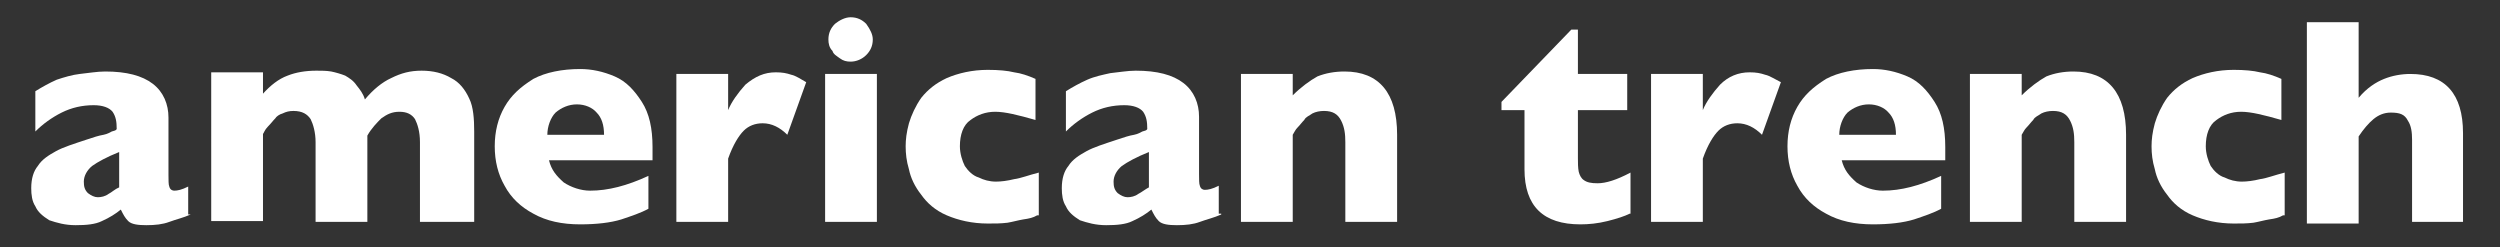
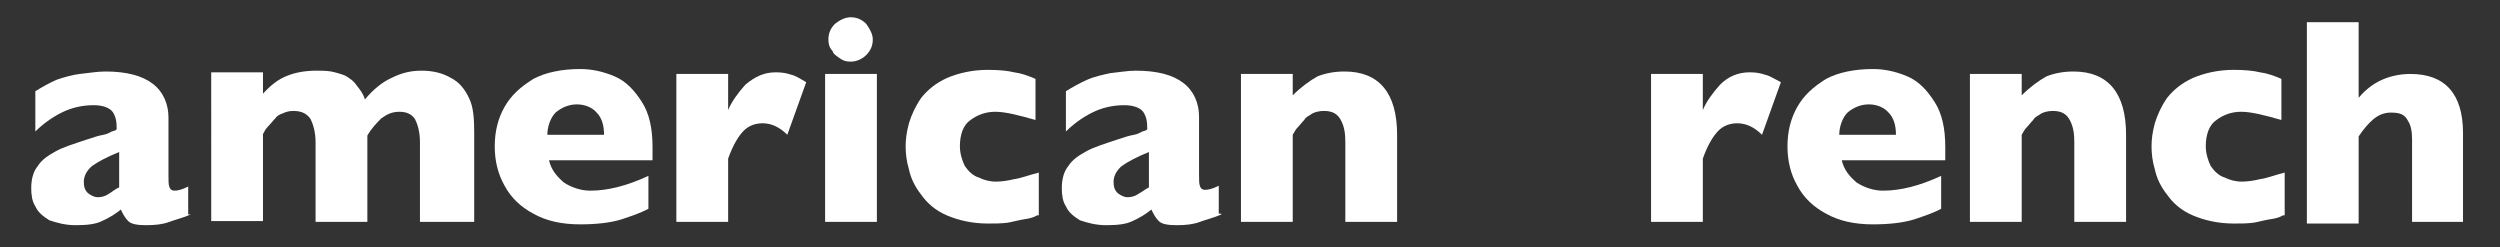
<svg xmlns="http://www.w3.org/2000/svg" version="1.1" id="Layer_1" x="0px" y="0px" viewBox="0 0 304.2 30.1" style="enable-background:new 0 0 304.2 30.1;" xml:space="preserve">
  <rect x="0" y="0" width="304.2" height="30.1" fill="#333333" stroke="none" />
  <style type="text/css">
	.st0{fill:#FFFFFF;}
</style>
  <path class="st0" d="M23.2,26.1c-0.9,0.4-1.8,0.6-2.6,0.9c-0.8,0.3-1.7,0.4-2.8,0.4c-1,0-1.8-0.1-2.2-0.5c-0.4-0.4-0.6-0.8-0.9-1.4  c-0.6,0.5-1.4,1-2.3,1.4c-0.8,0.4-1.9,0.5-3.2,0.5c-1.3,0-2.3-0.3-3.2-0.6c-0.8-0.5-1.4-1-1.7-1.7c-0.4-0.6-0.5-1.4-0.5-2.2  c0-1.2,0.3-2.1,0.8-2.7c0.5-0.8,1.3-1.3,2.2-1.8c0.9-0.5,2.2-0.9,3.7-1.4c0.9-0.3,1.5-0.5,2.1-0.6c0.5-0.1,0.8-0.3,1-0.4  c0.3-0.1,0.5-0.1,0.6-0.3c0-0.9-0.1-1.5-0.5-2.1c-0.4-0.5-1.2-0.8-2.3-0.8c-1.4,0-2.7,0.3-3.9,0.9s-2.3,1.4-3.2,2.3v-4.9  c0.8-0.5,1.7-1,2.6-1.4C7.8,9.4,8.8,9.1,9.7,9c1-0.1,2.1-0.3,3.1-0.3c2.6,0,4.5,0.5,5.8,1.5c1.3,1,1.9,2.5,1.9,4.1v7  c0,0.6,0,1.2,0.1,1.4c0.1,0.4,0.4,0.5,0.6,0.5c0.4,0,0.9-0.1,1.7-0.5v3.4H23.2z M14.5,22.8v-4.3c-1.5,0.6-2.6,1.2-3.3,1.7  c-0.6,0.5-1,1.2-1,1.9c0,0.6,0.1,1,0.5,1.4c0.4,0.3,0.8,0.5,1.2,0.5c0.4,0,0.9-0.1,1.3-0.4C13.6,23.4,14,23,14.5,22.8z" />
  <path class="st0" d="M57.4,27h-6.3v-9.7c0-1.3-0.3-2.2-0.6-2.8c-0.4-0.6-1-0.9-1.9-0.9c-0.9,0-1.5,0.3-2.2,0.8  c-0.5,0.5-1.2,1.2-1.7,2.1V27h-6.3v-9.7c0-1.2-0.3-2.2-0.6-2.8c-0.4-0.6-1-1-2.1-1c-0.5,0-0.9,0.1-1.3,0.3c-0.4,0.1-0.8,0.4-0.9,0.6  c-0.3,0.3-0.5,0.6-0.9,1c-0.4,0.4-0.5,0.8-0.6,0.9v10.6h-6.3V8.8H32v2.6c0.9-1,1.9-1.8,3-2.2c1-0.4,2.2-0.6,3.5-0.6  c0.6,0,1.2,0,1.8,0.1c0.5,0.1,1.2,0.3,1.7,0.5c0.5,0.3,1,0.6,1.4,1.2c0.4,0.5,0.8,1,1,1.7c1-1.2,2.1-2.1,3.2-2.6  c1.2-0.6,2.3-0.9,3.7-0.9s2.6,0.3,3.6,0.9c1,0.5,1.7,1.4,2.2,2.5c0.5,1,0.6,2.5,0.6,4V27H57.4z" />
  <path class="st0" d="M79.4,19.5H66.8c0.3,1.2,0.9,1.9,1.8,2.7c0.9,0.6,2.1,1,3.2,1c2.2,0,4.5-0.6,7.1-1.8v4  c-0.9,0.5-2.1,0.9-3.3,1.3c-1.3,0.4-3,0.6-5,0.6c-2.2,0-4.1-0.4-5.7-1.3c-1.5-0.8-2.7-1.9-3.5-3.4c-0.8-1.4-1.2-3-1.2-4.8  c0-1.8,0.4-3.4,1.2-4.8c0.8-1.4,1.9-2.4,3.5-3.4c1.5-0.8,3.5-1.2,5.7-1.2c1.4,0,2.8,0.3,4.2,0.9c1.4,0.6,2.4,1.7,3.3,3.1  c0.9,1.4,1.3,3.2,1.3,5.5V19.5z M73.5,16.4c0-1.2-0.3-2.1-0.9-2.7c-0.5-0.6-1.4-1-2.4-1c-1,0-1.9,0.4-2.6,1c-0.6,0.6-1,1.7-1,2.7  H73.5z" />
  <path class="st0" d="M98.1,10l-2.3,6.4c-0.9-0.9-1.9-1.4-3-1.4c-0.9,0-1.7,0.3-2.3,0.9c-0.6,0.6-1.3,1.7-1.9,3.4V27h-6.3V9h6.3v4.4  c0.4-1,1.2-2.1,2.1-3.1c1.2-1,2.3-1.5,3.7-1.5c0.8,0,1.3,0.1,1.9,0.3C96.8,9.2,97.4,9.6,98.1,10z" />
  <path class="st0" d="M106.7,27h-6.3V9h6.3V27z M106.2,4.8c0,0.8-0.3,1.4-0.8,1.9c-0.5,0.5-1.2,0.8-1.9,0.8c-0.5,0-0.9-0.1-1.3-0.4  c-0.4-0.3-0.8-0.5-0.9-0.9c-0.4-0.4-0.5-0.9-0.5-1.4c0-0.8,0.3-1.4,0.8-1.9c0.5-0.4,1.2-0.8,1.9-0.8c0.8,0,1.4,0.3,1.9,0.8  C105.9,3.6,106.2,4.2,106.2,4.8z" />
  <path class="st0" d="M126.2,26.2c-0.5,0.3-1,0.4-1.7,0.5c-0.6,0.1-1.3,0.3-1.9,0.4c-0.8,0.1-1.5,0.1-2.4,0.1c-1.9,0-3.6-0.4-5-1  c-1.4-0.6-2.4-1.5-3.1-2.5c-0.8-1-1.3-2.1-1.5-3.1c-0.3-1-0.4-1.9-0.4-2.8c0-0.8,0.1-1.7,0.4-2.8c0.3-1,0.8-2.1,1.5-3.1  c0.8-1,1.8-1.8,3.1-2.4c1.4-0.6,3.1-1,5-1c1.3,0,2.4,0.1,3.2,0.3c0.8,0.1,1.7,0.4,2.6,0.8v5c-2.1-0.6-3.7-1-4.9-1  c-1.2,0-2.2,0.4-3,1c-0.9,0.6-1.3,1.8-1.3,3.2c0,0.9,0.3,1.8,0.6,2.4c0.4,0.6,1,1.2,1.7,1.4c0.6,0.3,1.3,0.5,2.1,0.5  c0.6,0,1.4-0.1,2.2-0.3c0.8-0.1,1.8-0.5,3-0.8v5.2H126.2z" />
  <path class="st0" d="M148.6,26.1c-0.9,0.4-1.8,0.6-2.6,0.9s-1.7,0.4-2.8,0.4c-1,0-1.8-0.1-2.2-0.5c-0.4-0.4-0.6-0.8-0.9-1.4  c-0.6,0.5-1.4,1-2.3,1.4c-0.8,0.4-1.9,0.5-3.2,0.5c-1.3,0-2.3-0.3-3.2-0.6c-0.8-0.5-1.4-1-1.7-1.7c-0.4-0.6-0.5-1.4-0.5-2.2  c0-1.2,0.3-2.1,0.8-2.7c0.5-0.8,1.3-1.3,2.2-1.8c0.9-0.5,2.2-0.9,3.7-1.4c0.9-0.3,1.5-0.5,2.1-0.6c0.5-0.1,0.8-0.3,1-0.4  c0.3-0.1,0.5-0.1,0.6-0.3c0-0.9-0.1-1.5-0.5-2.1c-0.4-0.5-1.2-0.8-2.3-0.8c-1.4,0-2.7,0.3-3.9,0.9c-1.2,0.6-2.3,1.4-3.2,2.3v-4.9  c0.8-0.5,1.7-1,2.6-1.4c0.9-0.4,1.9-0.6,2.8-0.8c1-0.1,2.1-0.3,3.1-0.3c2.6,0,4.5,0.5,5.8,1.5c1.3,1,1.9,2.5,1.9,4.1v7  c0,0.6,0,1.2,0.1,1.4c0.1,0.4,0.4,0.5,0.6,0.5c0.4,0,0.9-0.1,1.7-0.5v3.4H148.6z M139.8,22.8v-4.3c-1.5,0.6-2.6,1.2-3.3,1.7  c-0.6,0.5-1,1.2-1,1.9c0,0.6,0.1,1,0.5,1.4c0.4,0.3,0.8,0.5,1.2,0.5c0.4,0,0.9-0.1,1.3-0.4C138.9,23.4,139.4,23,139.8,22.8z" />
  <path class="st0" d="M170,27h-6.3v-9.7c0-1-0.1-1.8-0.5-2.6c-0.4-0.8-1-1.2-2.1-1.2c-0.5,0-1,0.1-1.4,0.3c-0.4,0.3-0.8,0.4-1,0.8  c-0.3,0.3-0.5,0.6-0.8,0.9s-0.4,0.6-0.6,0.9V27h-6.3V9h6.3v2.6c1-1,2.1-1.8,3-2.3c1-0.4,2.1-0.6,3.3-0.6c4.2,0,6.4,2.6,6.4,7.7V27z" />
-   <path class="st0" d="M198.3,26c-0.6,0.3-1.5,0.6-2.7,0.9s-2.3,0.4-3.3,0.4c-4.5,0-6.8-2.2-6.8-6.7v-7.2h-2.8v-1l8.5-8.8h0.8V9h6v4.4  h-6v5.8c0,0.6,0,1.2,0.1,1.7c0.1,0.4,0.3,0.8,0.6,1c0.4,0.3,0.9,0.4,1.7,0.4c1,0,2.3-0.4,4-1.3V26z" />
  <path class="st0" d="M216.7,10l-2.3,6.4c-0.9-0.9-1.9-1.4-3-1.4c-0.9,0-1.7,0.3-2.3,0.9c-0.6,0.6-1.3,1.7-1.9,3.4V27h-6.3V9h6.3v4.4  c0.4-1,1.2-2.1,2.1-3.1c1-1,2.2-1.5,3.6-1.5c0.8,0,1.3,0.1,1.9,0.3C215.3,9.2,215.9,9.6,216.7,10z" />
  <path class="st0" d="M236.7,19.5h-12.6c0.3,1.2,0.9,1.9,1.8,2.7c0.9,0.6,2.1,1,3.2,1c2.2,0,4.5-0.6,7.1-1.8v4  c-0.9,0.5-2.1,0.9-3.3,1.3c-1.3,0.4-3,0.6-5,0.6c-2.2,0-4.1-0.4-5.7-1.3c-1.5-0.8-2.7-1.9-3.5-3.4c-0.8-1.4-1.2-3-1.2-4.8  c0-1.8,0.4-3.4,1.2-4.8c0.8-1.4,1.9-2.4,3.5-3.4c1.5-0.8,3.5-1.2,5.7-1.2c1.4,0,2.8,0.3,4.2,0.9c1.4,0.6,2.4,1.7,3.3,3.1  c0.9,1.4,1.3,3.2,1.3,5.5V19.5z M230.7,16.4c0-1.2-0.3-2.1-0.9-2.7c-0.5-0.6-1.4-1-2.4-1c-1,0-1.9,0.4-2.6,1c-0.6,0.6-1,1.7-1,2.7  H230.7z" />
  <path class="st0" d="M258.7,27h-6.3v-9.7c0-1-0.1-1.8-0.5-2.6c-0.4-0.8-1-1.2-2.1-1.2c-0.5,0-1,0.1-1.4,0.3c-0.4,0.3-0.8,0.4-1,0.8  c-0.3,0.3-0.5,0.6-0.8,0.9s-0.4,0.6-0.6,0.9V27h-6.3V9h6.3v2.6c1-1,2.1-1.8,3-2.3c1-0.4,2.1-0.6,3.3-0.6c4.2,0,6.4,2.6,6.4,7.7V27z" />
  <path class="st0" d="M277.8,26.2c-0.5,0.3-1,0.4-1.7,0.5c-0.6,0.1-1.3,0.3-1.9,0.4c-0.8,0.1-1.5,0.1-2.4,0.1c-1.9,0-3.6-0.4-5-1  c-1.4-0.6-2.4-1.5-3.1-2.5c-0.8-1-1.3-2.1-1.5-3.1c-0.3-1-0.4-1.9-0.4-2.8c0-0.8,0.1-1.7,0.4-2.8c0.3-1,0.8-2.1,1.5-3.1  c0.8-1,1.8-1.8,3.1-2.4c1.4-0.6,3.1-1,5-1c1.3,0,2.4,0.1,3.2,0.3c0.8,0.1,1.7,0.4,2.6,0.8v5c-2.1-0.6-3.7-1-4.9-1  c-1.2,0-2.2,0.4-3,1c-0.9,0.6-1.3,1.8-1.3,3.2c0,0.9,0.3,1.8,0.6,2.4c0.4,0.6,1,1.2,1.7,1.4c0.6,0.3,1.3,0.5,2.1,0.5  c0.6,0,1.4-0.1,2.2-0.3c0.8-0.1,1.8-0.5,3-0.8v5.2H277.8z" />
  <path class="st0" d="M299.8,27h-6.3v-9.3c0-0.1,0-0.1,0-0.3c0-0.1,0-0.3,0-0.4c0-0.9-0.1-1.7-0.5-2.3c-0.4-0.8-1-1-2.1-1  c-0.8,0-1.5,0.3-2.1,0.8c-0.6,0.5-1.2,1.2-1.8,2.1v10.6h-6.3V2.7h6.3v9.2c1-1.2,2.1-1.9,3.1-2.3c1-0.4,2.1-0.6,3.2-0.6  c4.2,0,6.4,2.4,6.4,7.2V27z" />
</svg>